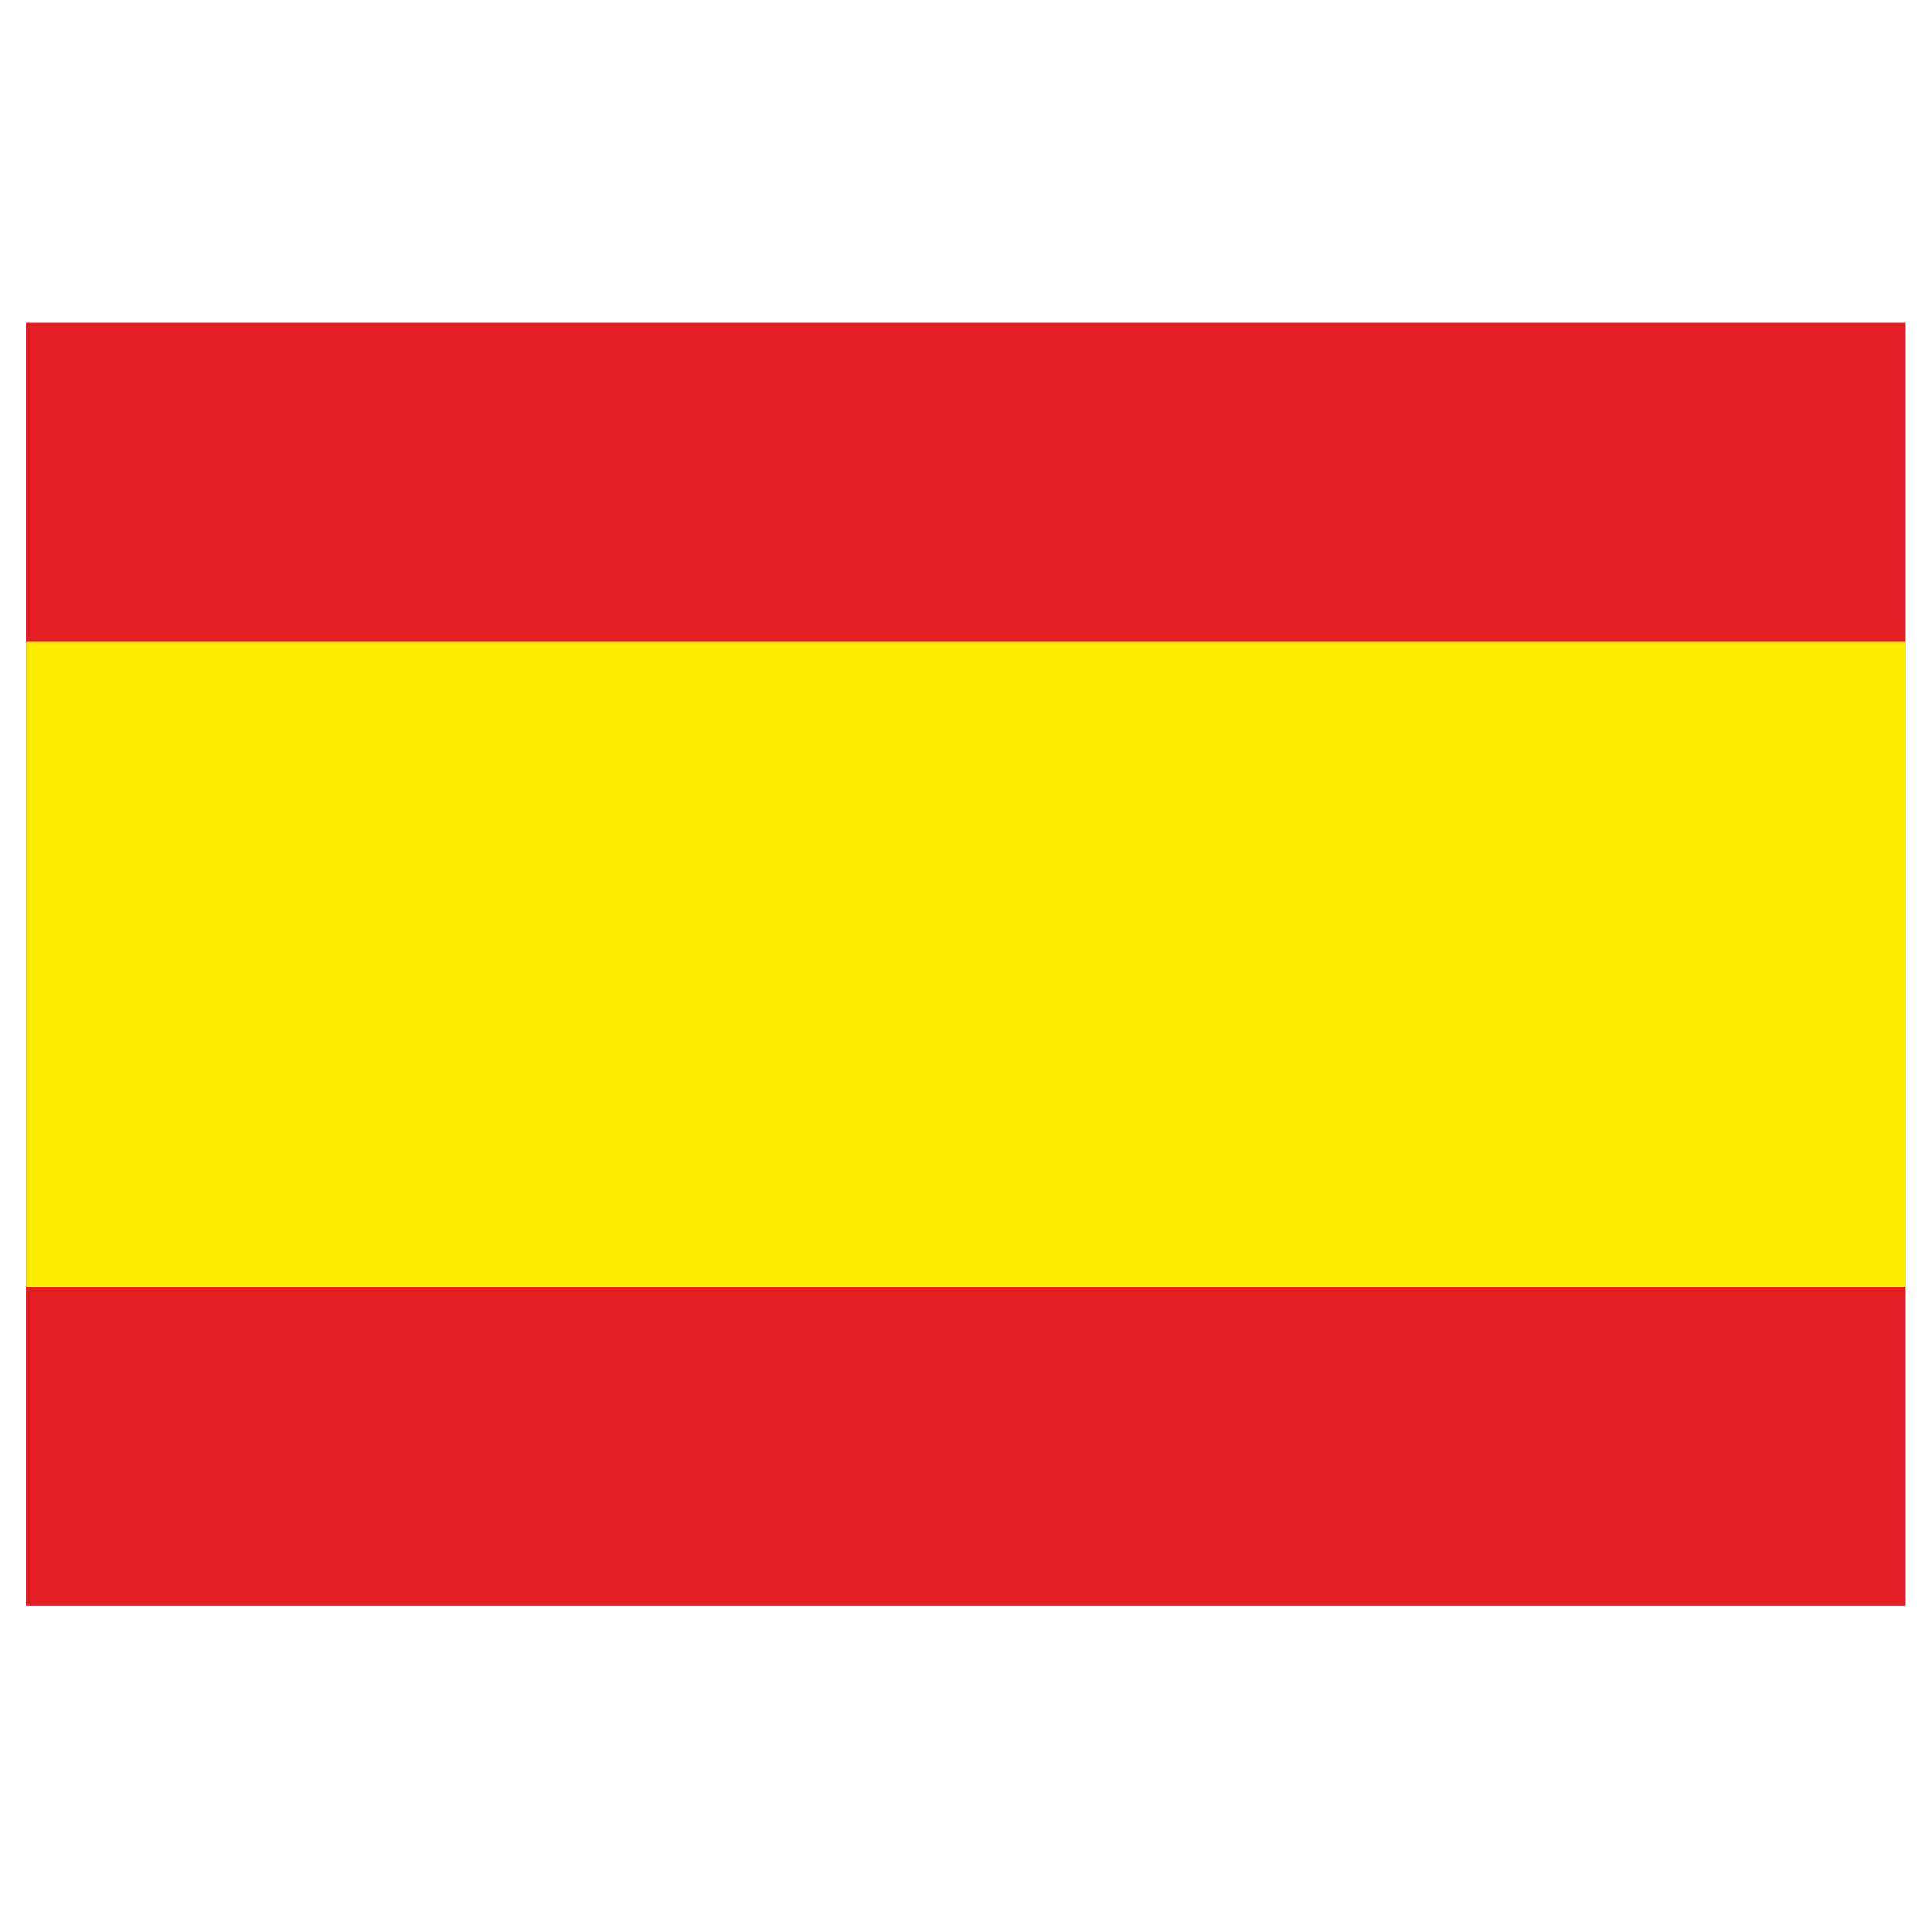
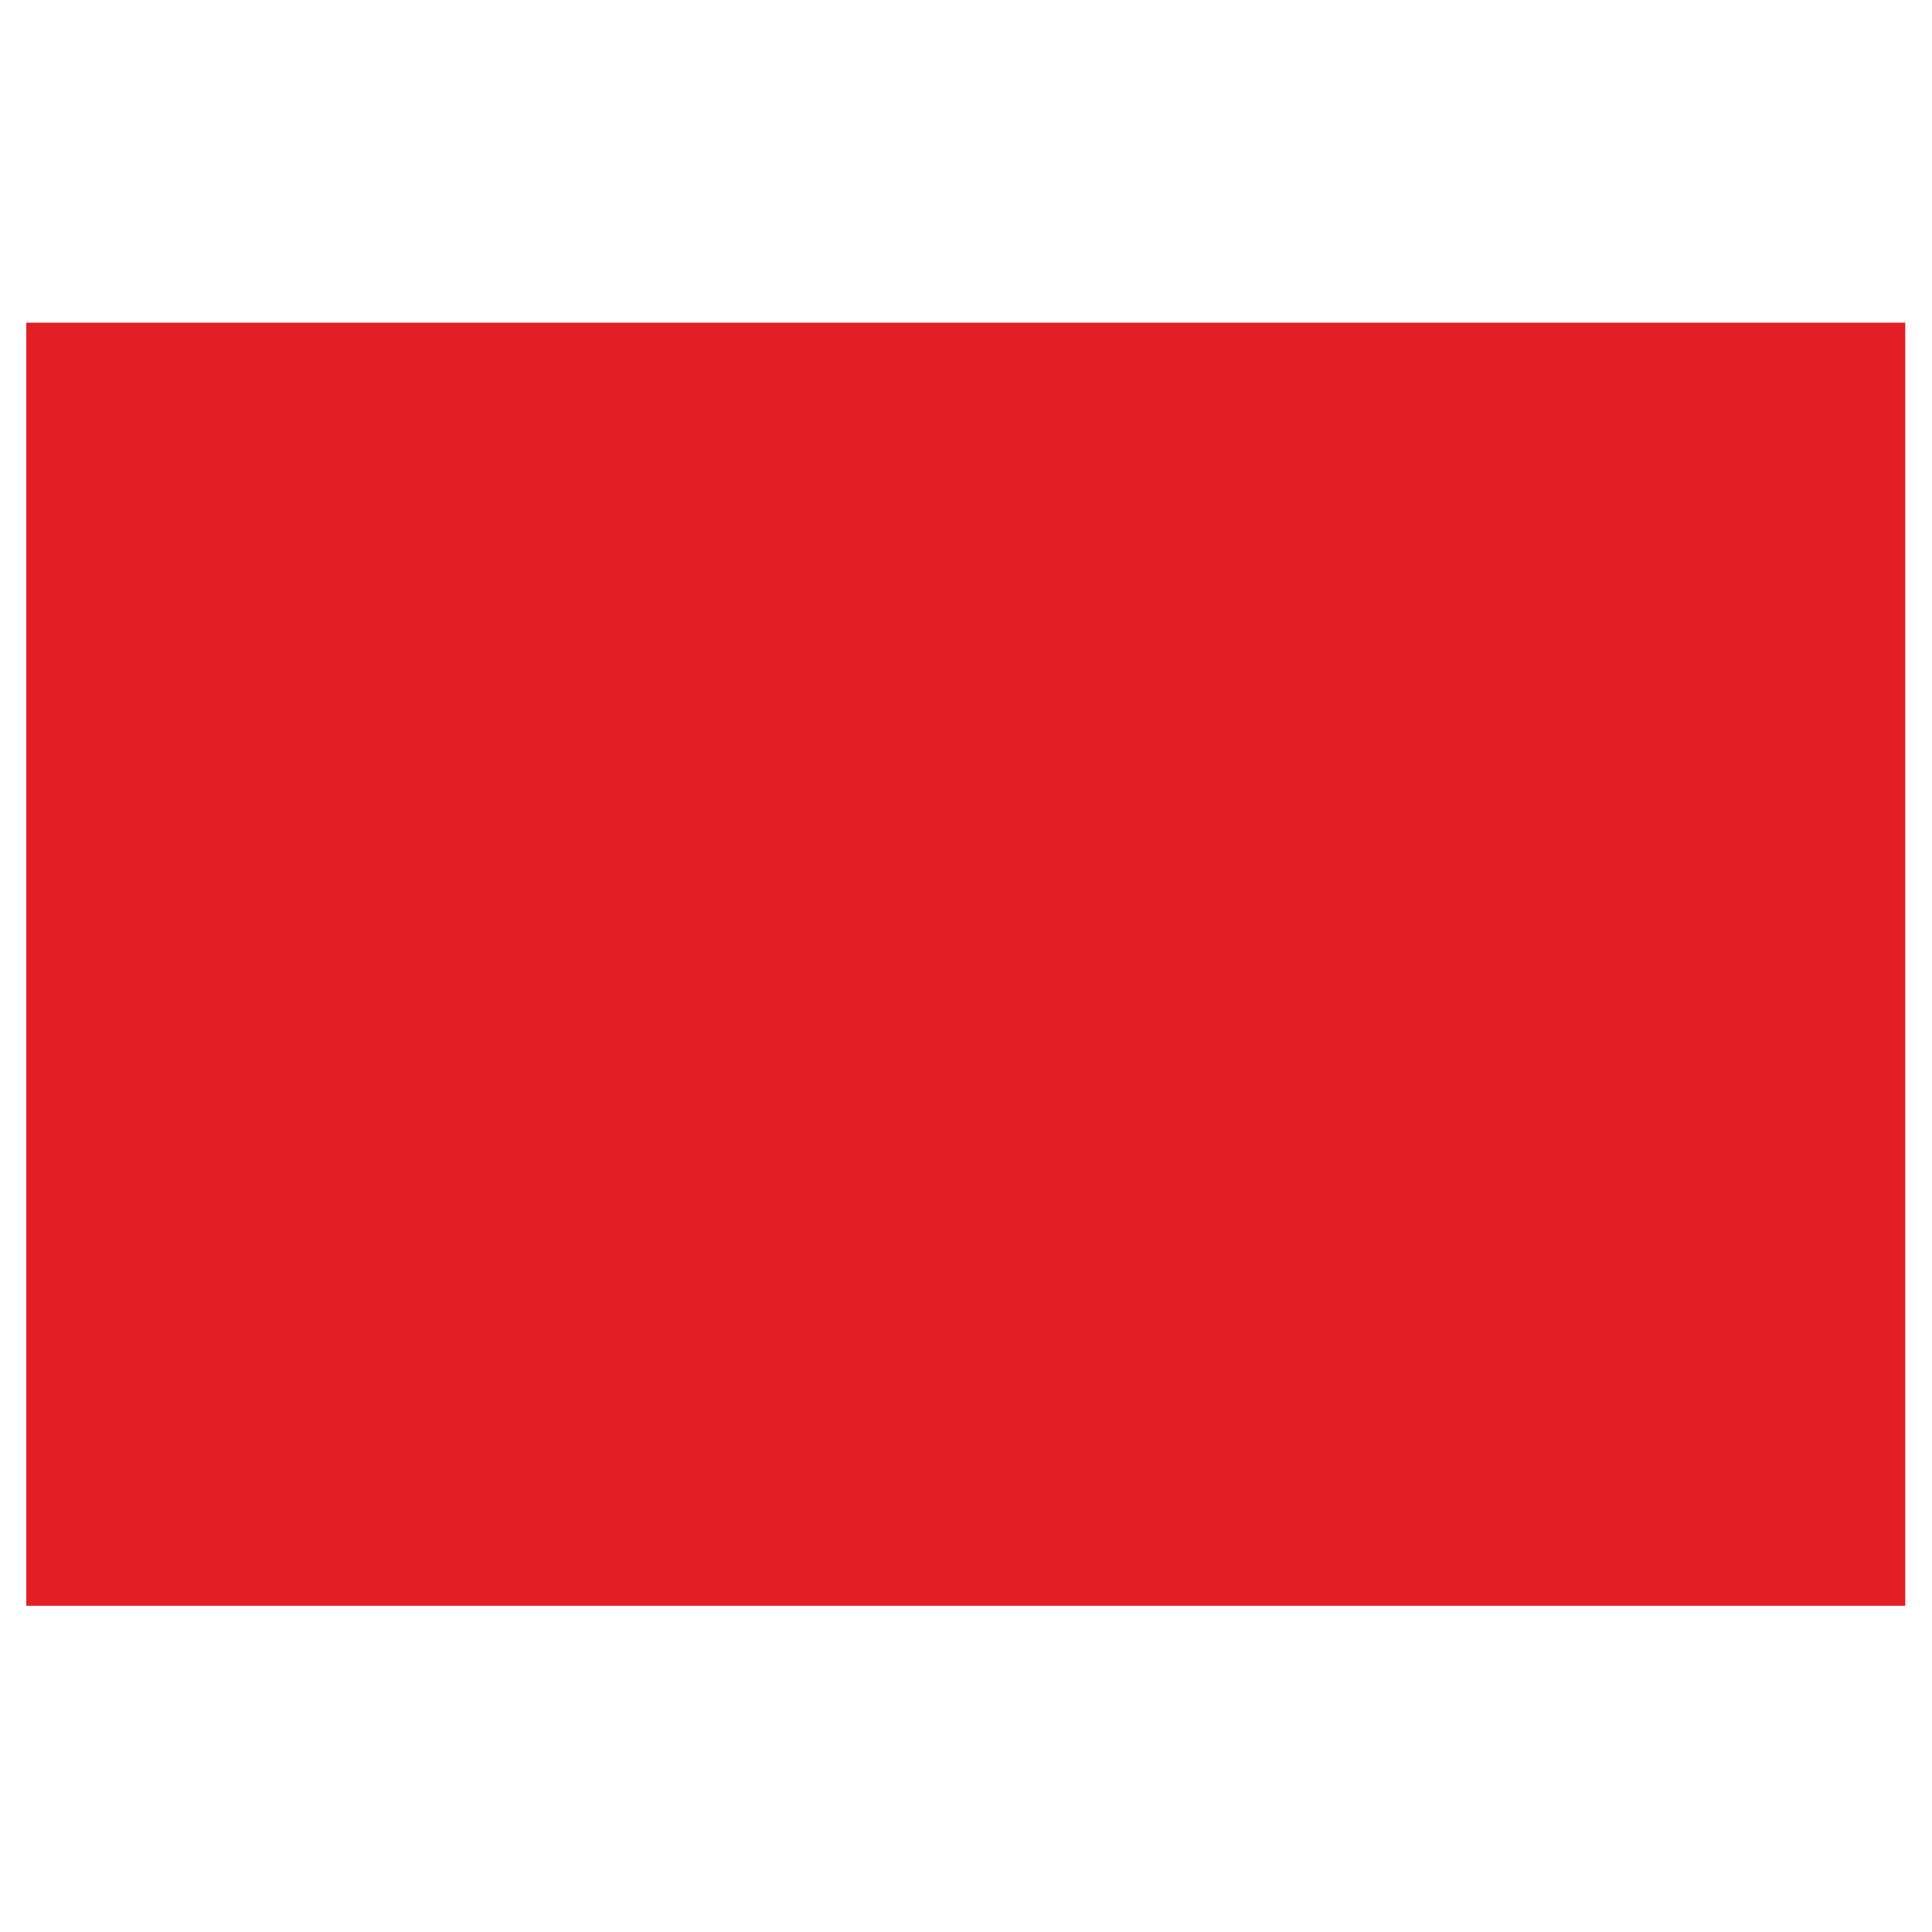
<svg xmlns="http://www.w3.org/2000/svg" clip-rule="evenodd" fill-rule="evenodd" height="43.349mm" image-rendering="optimizeQuality" shape-rendering="geometricPrecision" text-rendering="geometricPrecision" viewBox="0 0 4335 4335" width="43.349mm">
  <g id="Layer_x0020_1">
    <path d="m59 724h4216v2879h-4216z" fill="#e31e24" />
-     <path d="m0 0h567v2049h-567z" fill="#ffed00" transform="matrix(0 -2.552 2.058 0 59.261 2887.15)" />
  </g>
</svg>